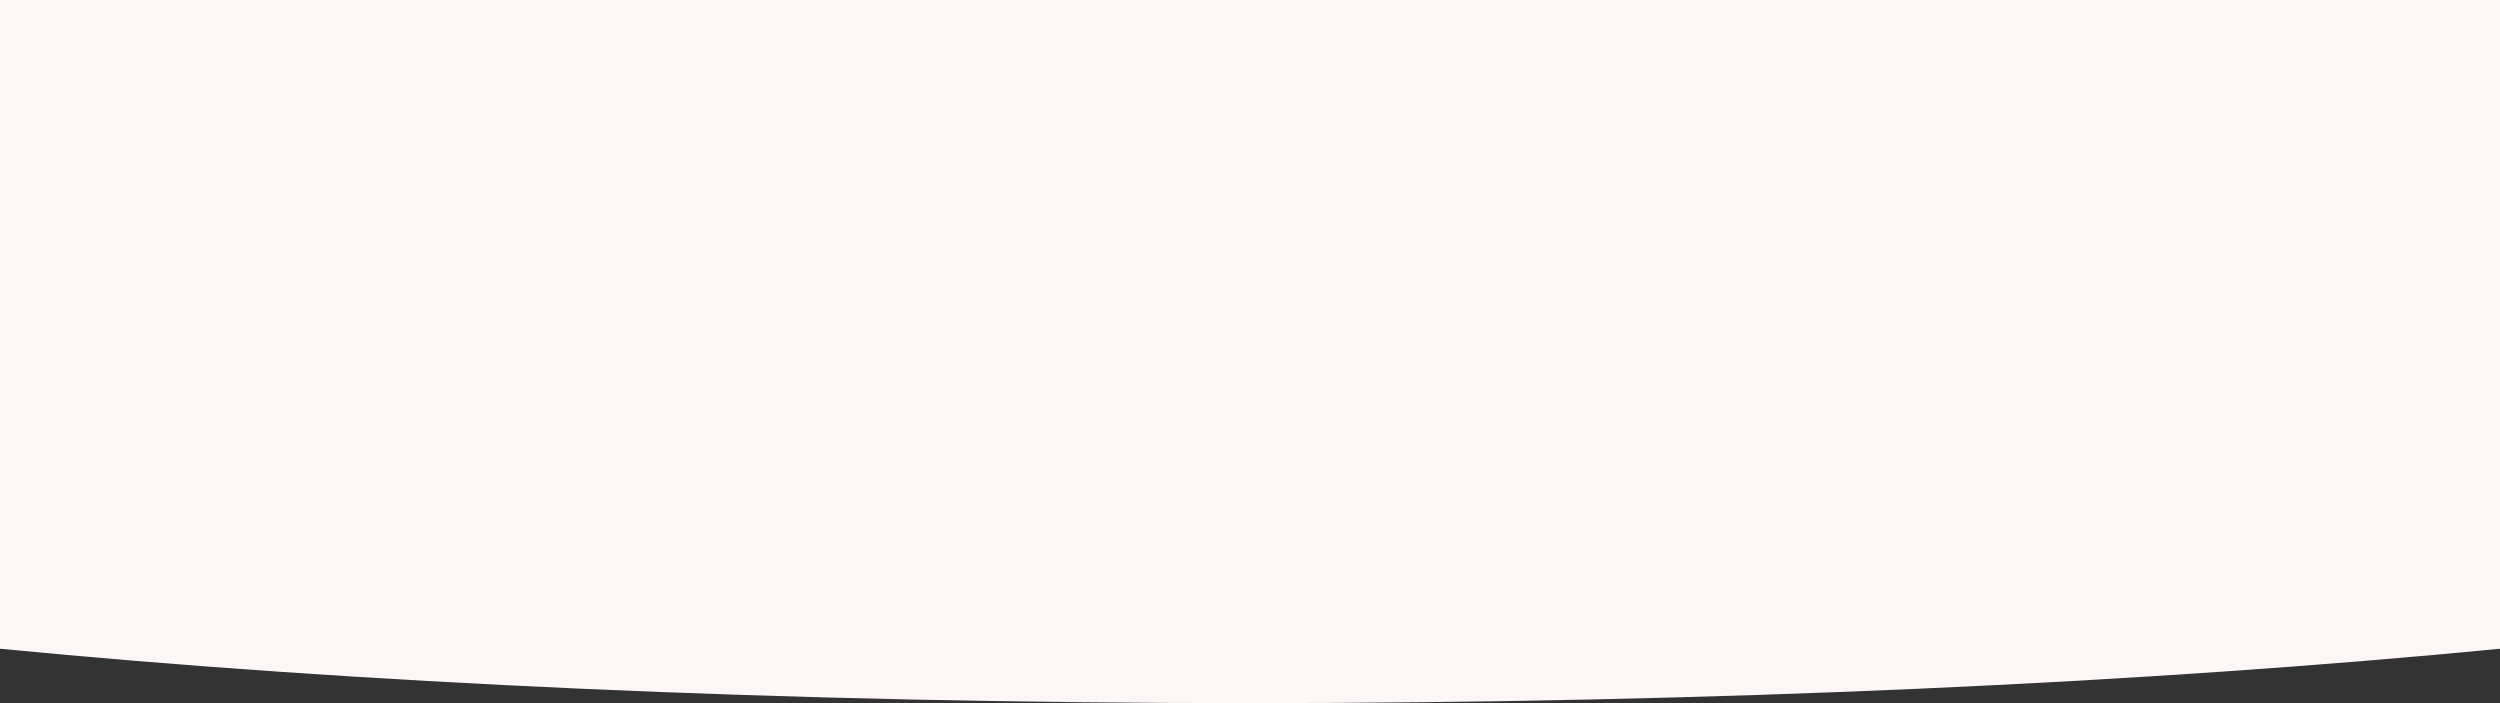
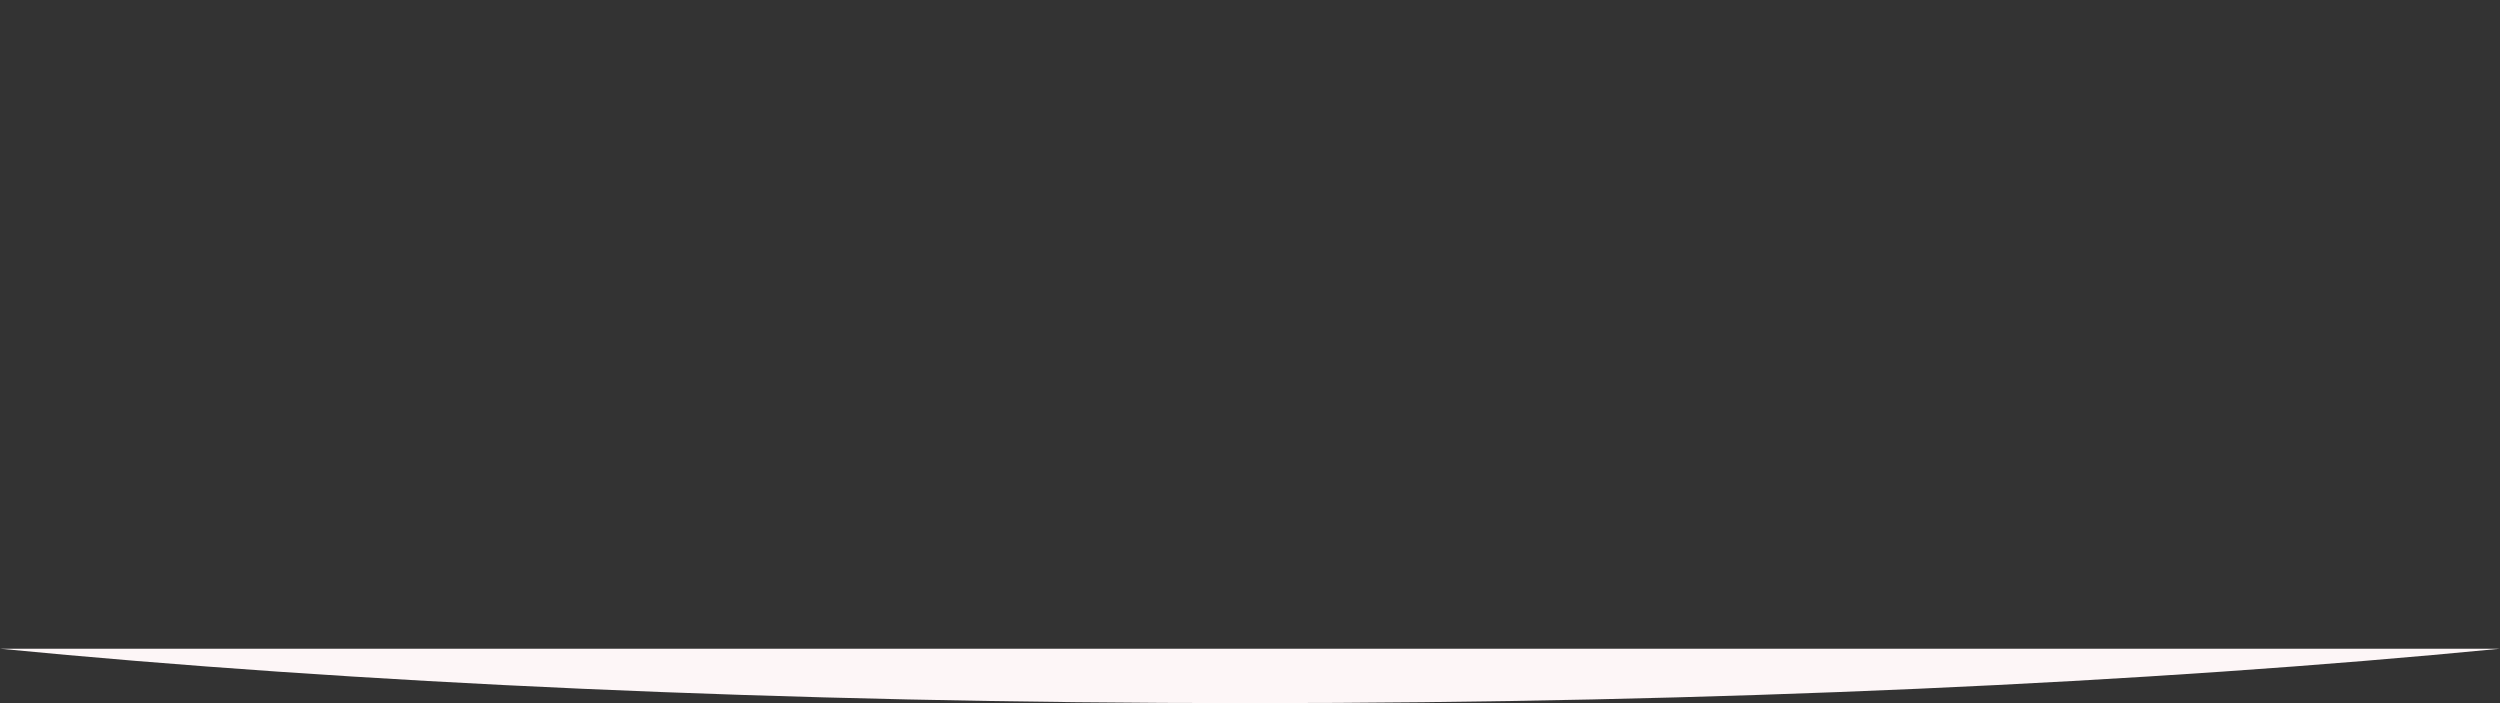
<svg xmlns="http://www.w3.org/2000/svg" width="1920" height="540" viewBox="0 0 1920 540" fill="none">
  <rect x="0" y="0" width="1920" height="540" fill="#333333" stroke="none" />
-   <path d="M1920 498.22C1649.72 524.514 1318.22 540 960 540C601.784 540 270.279 524.514 0 498.22V0H1920V498.22Z" fill="#FDF6F7" />
+   <path d="M1920 498.22C1649.72 524.514 1318.22 540 960 540C601.784 540 270.279 524.514 0 498.22H1920V498.22Z" fill="#FDF6F7" />
</svg>